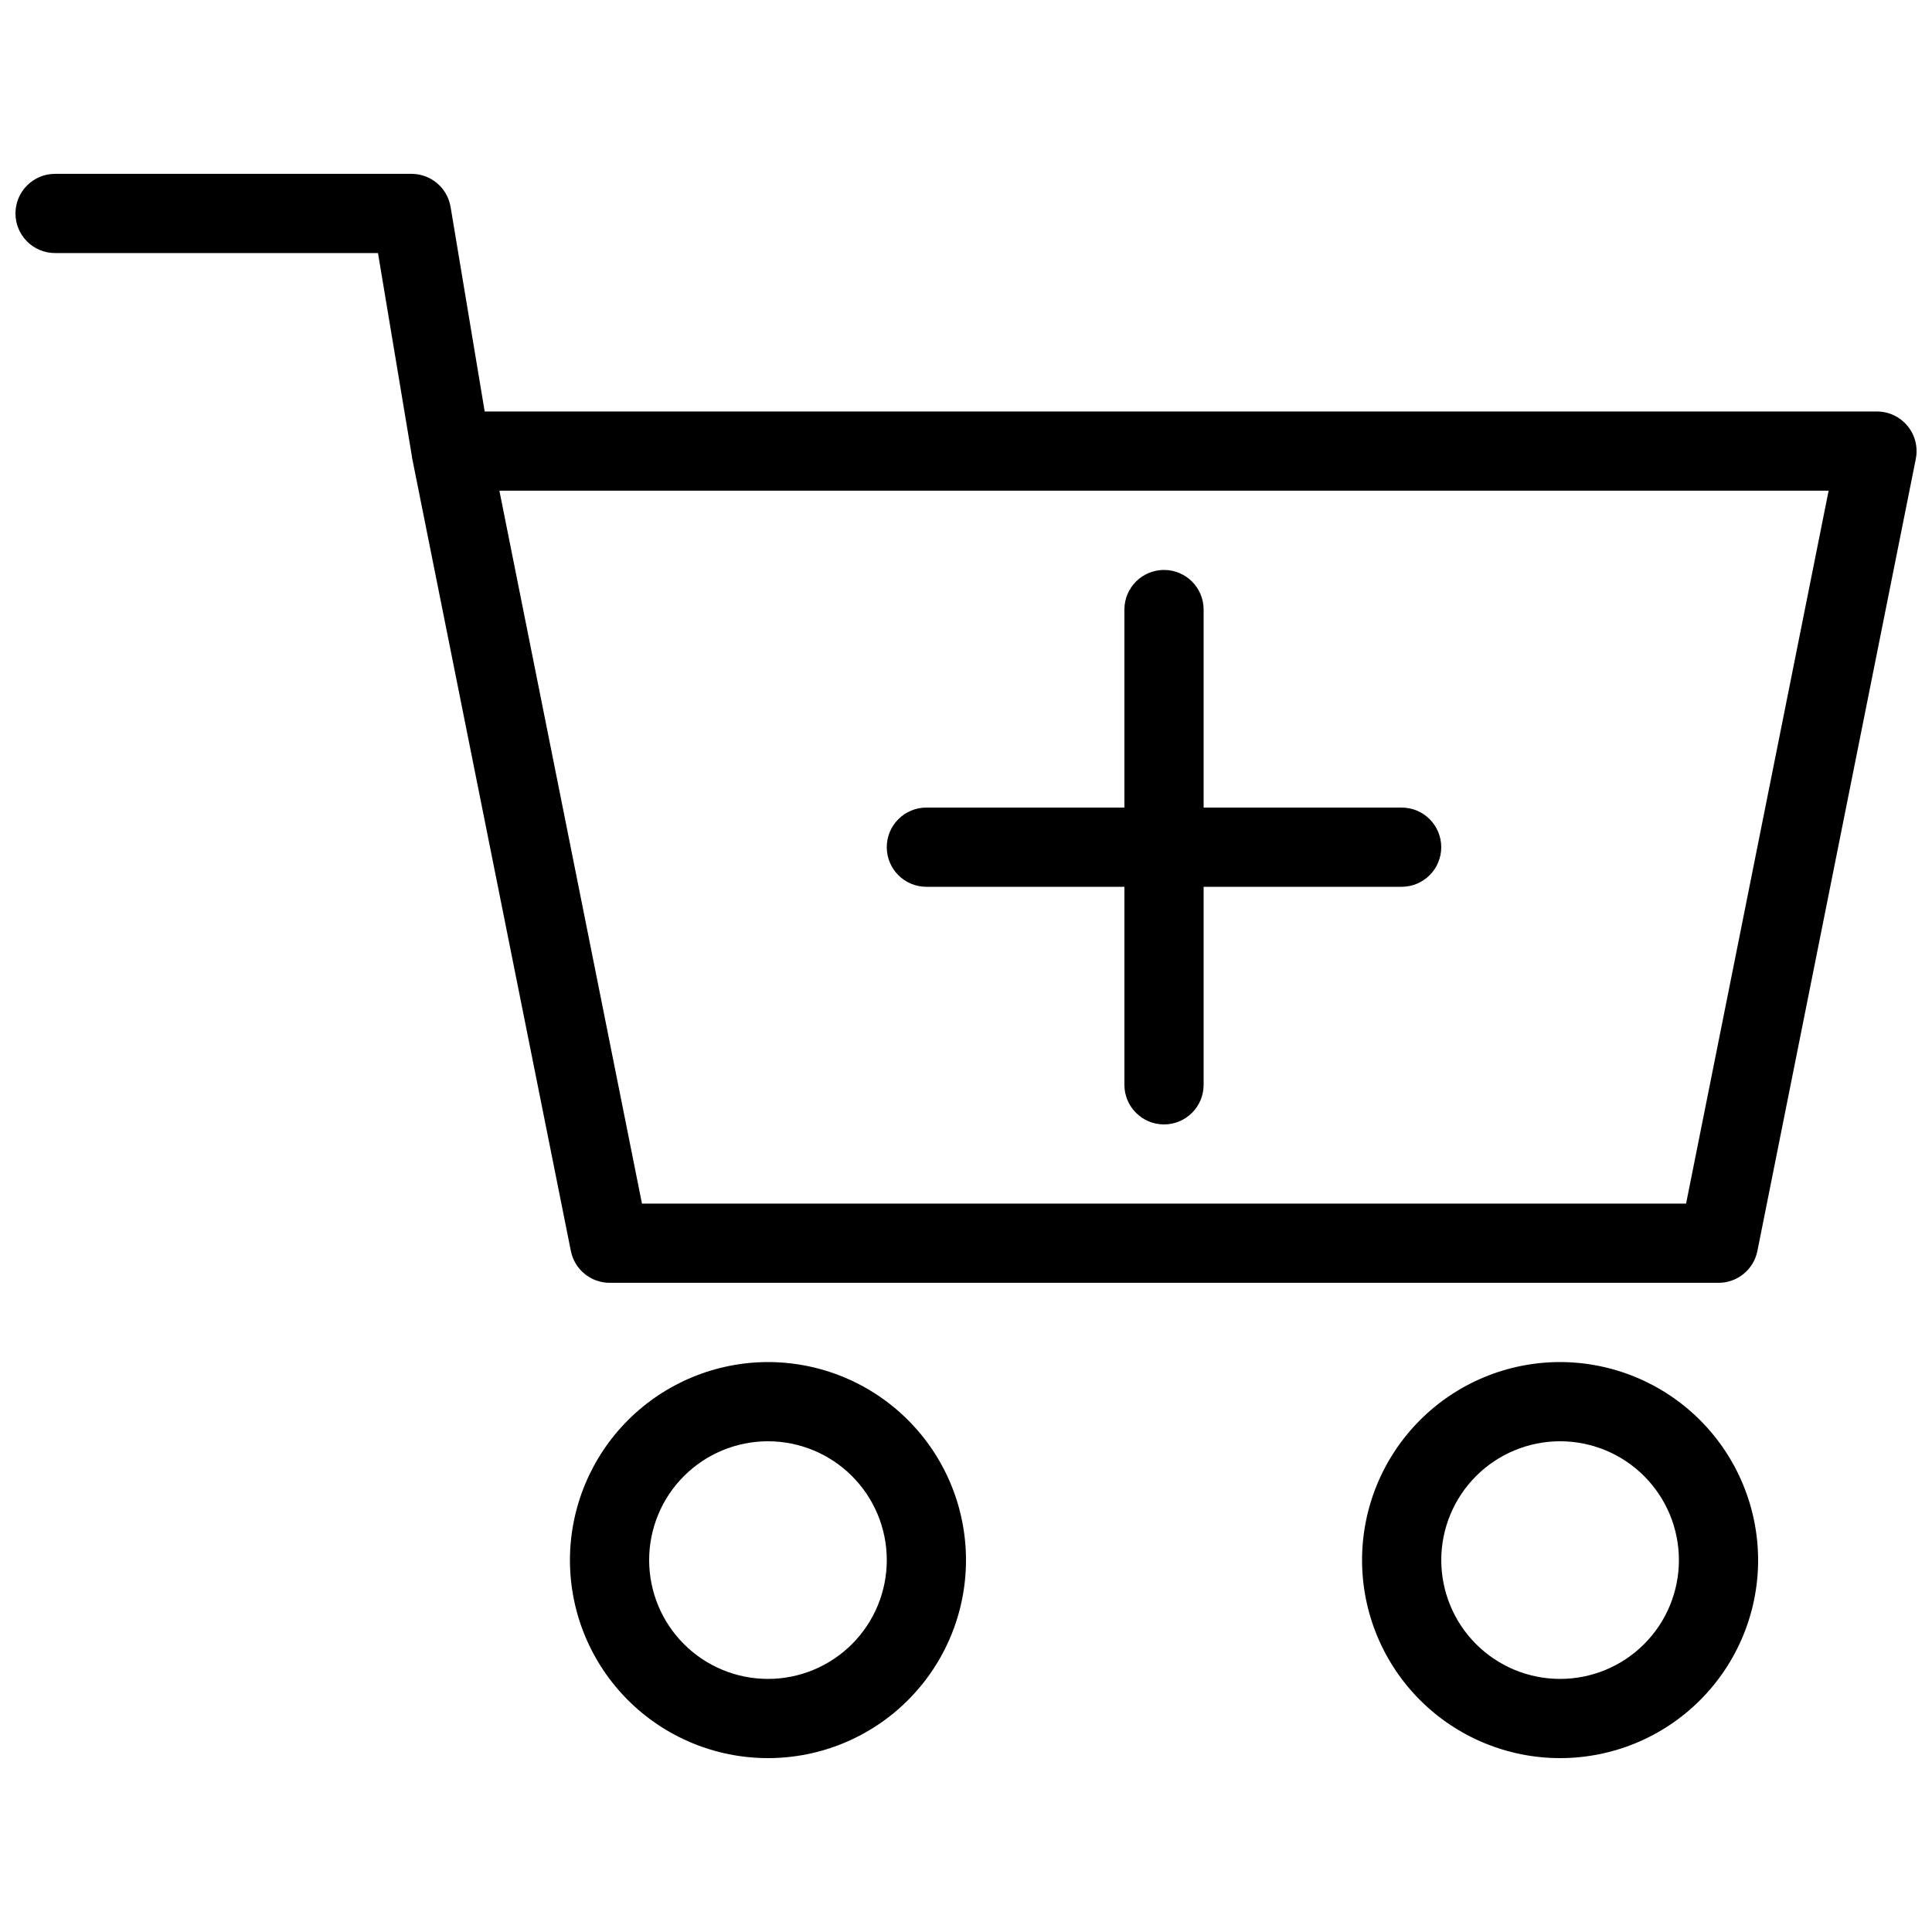
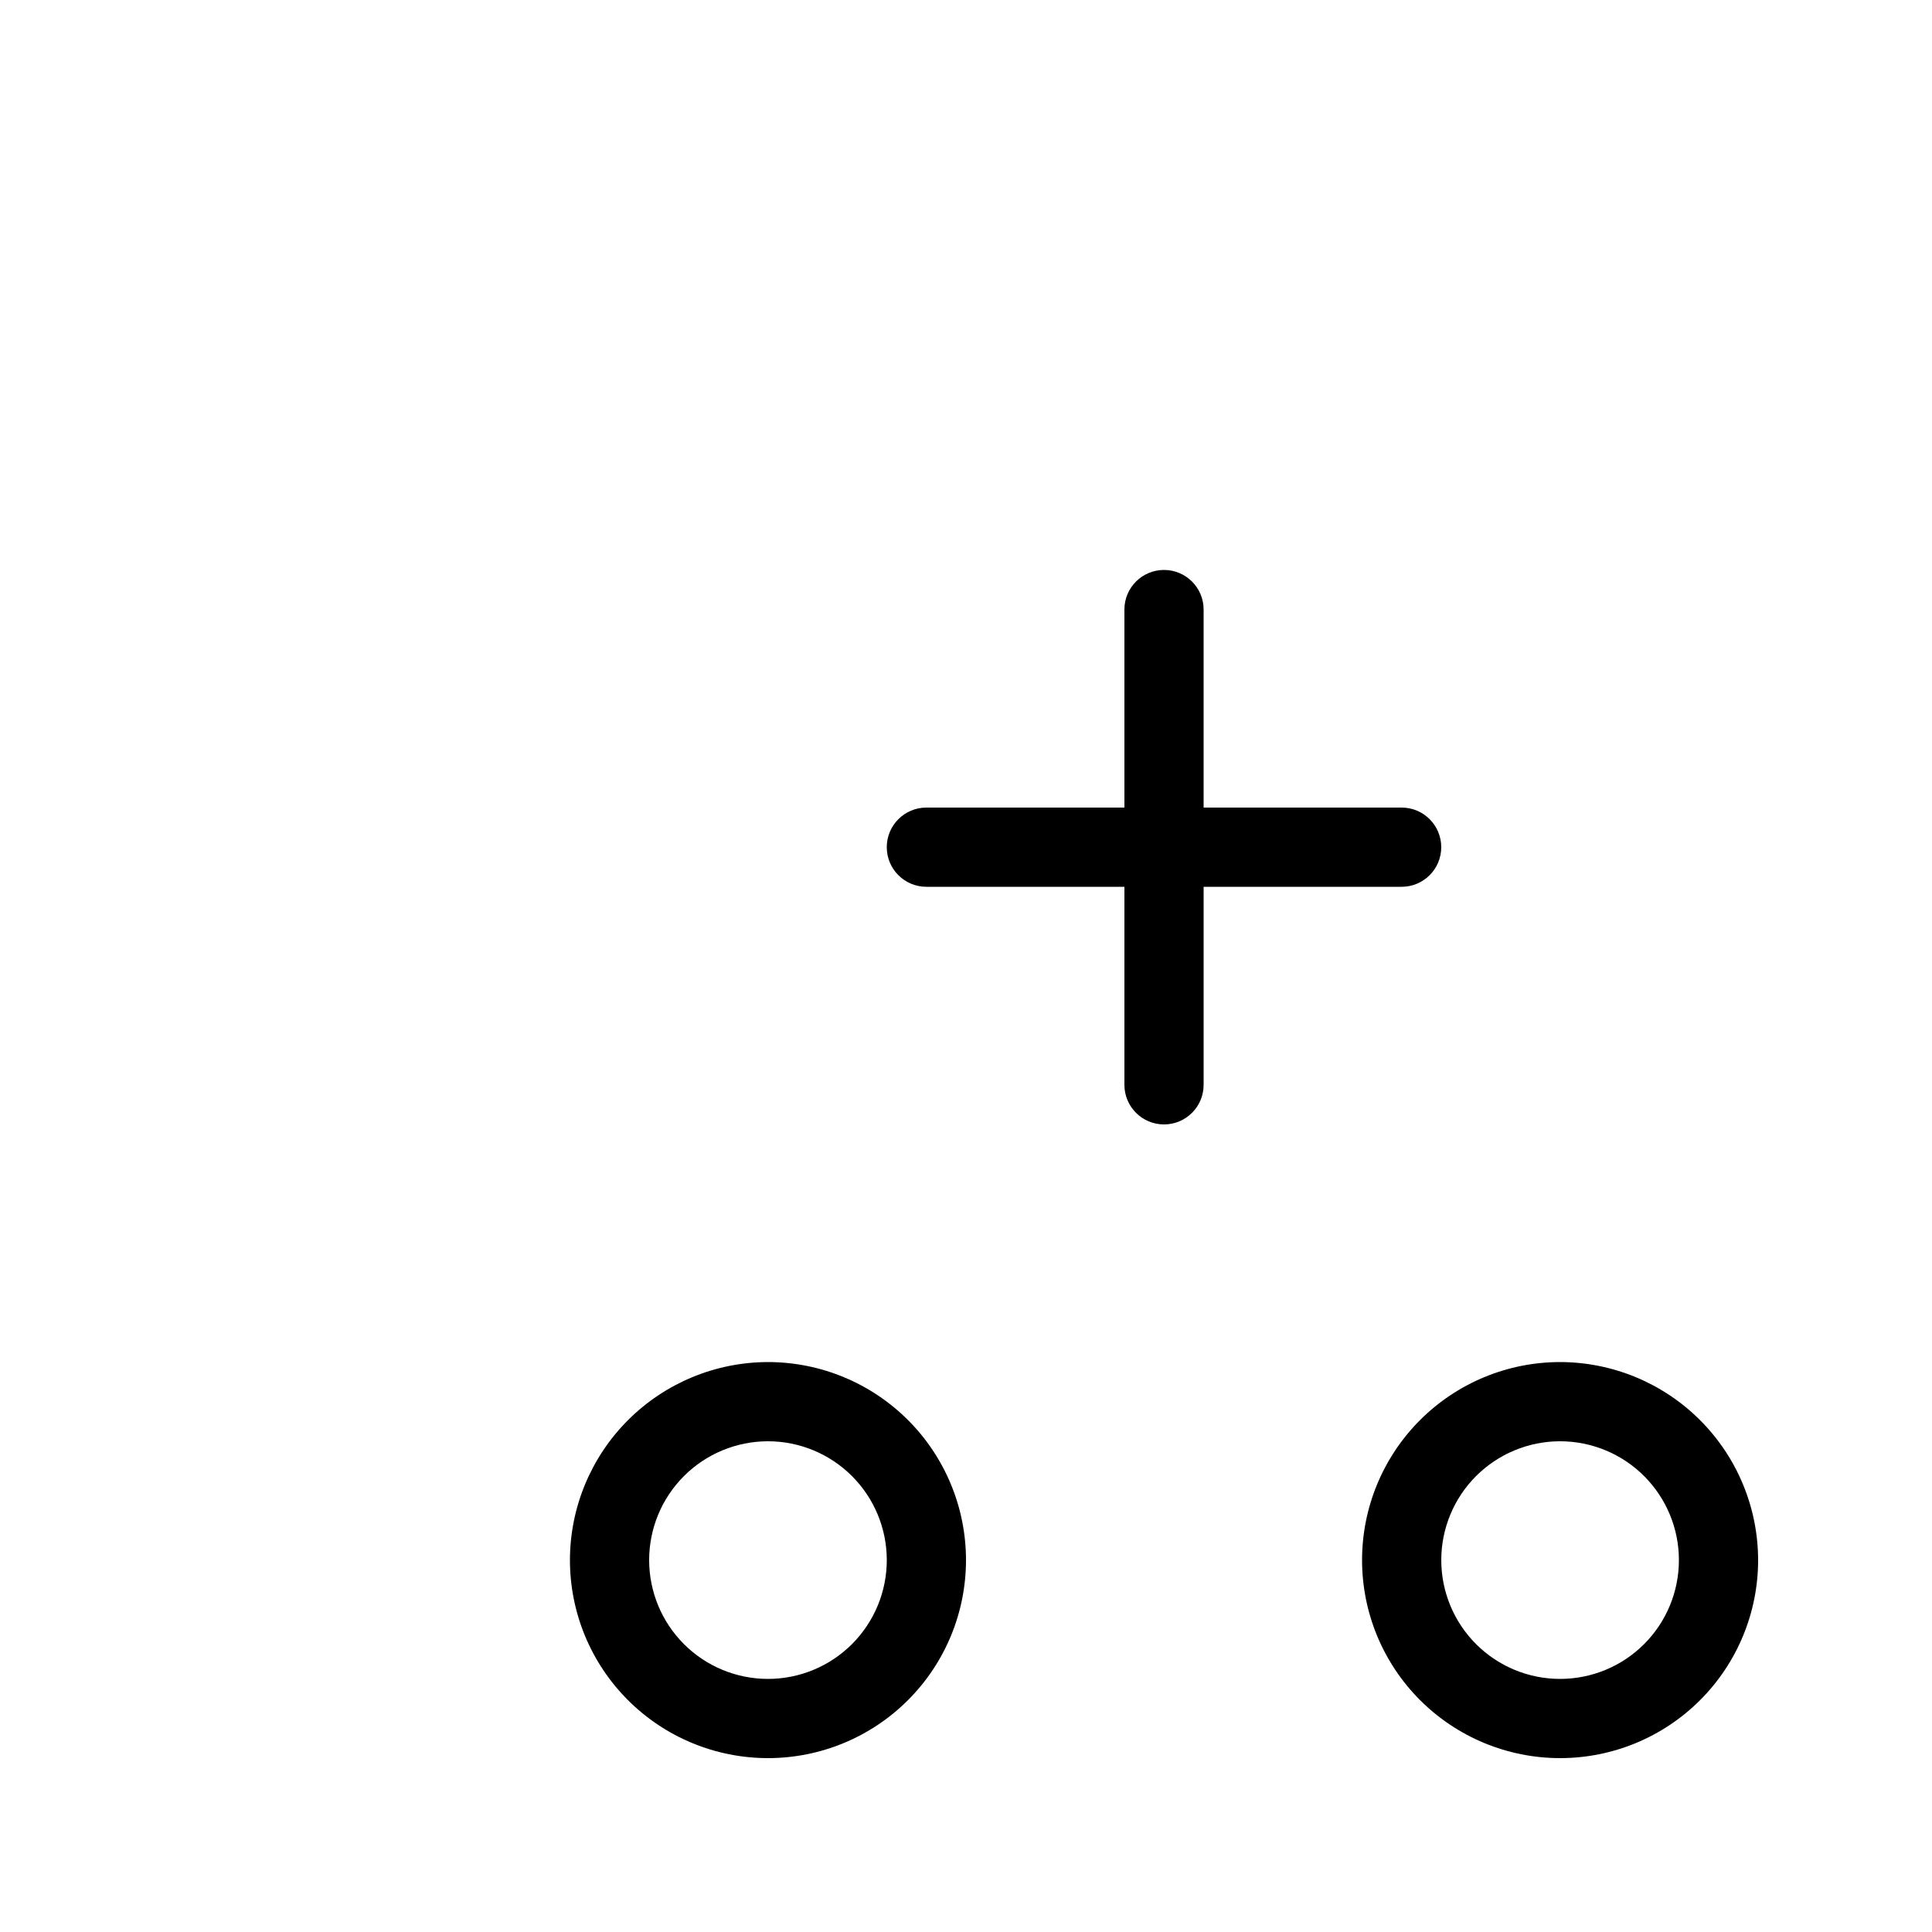
<svg xmlns="http://www.w3.org/2000/svg" width="800px" height="800px" version="1.1" viewBox="144 144 512 512">
  <defs>
    <clipPath id="a">
-       <path d="m148.09 190h503.81v294h-503.81z" />
-     </clipPath>
+       </clipPath>
  </defs>
  <g clip-path="url(#a)">
    <path d="m649.52 256.89c-1.992-2.43-4.969-3.84-8.113-3.84h-368.96l-9.035-54.211h-0.004c-0.844-5.059-5.223-8.766-10.348-8.766h-94.465c-5.797 0-10.496 4.699-10.496 10.496s4.699 10.496 10.496 10.496h85.574l8.984 53.836c0 0.316 0.094 0.621 0.148 0.914l41.984 209.71v-0.004c0.977 4.894 5.262 8.422 10.254 8.438h293.89c4.988 0.004 9.289-3.508 10.289-8.395l41.984-209.92h-0.004c0.633-3.094-0.164-6.312-2.172-8.754zm-58.691 206.08h-276.7l-37.785-188.93h352.26z" />
  </g>
  <path d="m295.04 557.44c0 13.922 5.527 27.27 15.371 37.109 9.84 9.844 23.191 15.371 37.109 15.371s27.266-5.527 37.109-15.371c9.84-9.84 15.371-23.188 15.371-37.109 0-13.918-5.531-27.266-15.371-37.109-9.844-9.84-23.191-15.371-37.109-15.371-13.914 0.02-27.254 5.555-37.094 15.391-9.836 9.84-15.371 23.18-15.387 37.09zm83.969 0c0 8.352-3.32 16.363-9.223 22.266-5.906 5.906-13.914 9.223-22.266 9.223-8.352 0-16.363-3.316-22.266-9.223-5.906-5.902-9.223-13.914-9.223-22.266s3.316-16.359 9.223-22.266c5.902-5.902 13.914-9.223 22.266-9.223 8.352 0 16.359 3.32 22.266 9.223 5.902 5.906 9.223 13.914 9.223 22.266z" />
  <path d="m557.44 504.96c-13.918 0-27.266 5.531-37.109 15.371-9.84 9.844-15.371 23.191-15.371 37.109 0 13.922 5.531 27.27 15.371 37.109 9.844 9.844 23.191 15.371 37.109 15.371 13.922 0 27.27-5.527 37.109-15.371 9.844-9.84 15.371-23.188 15.371-37.109-0.016-13.91-5.551-27.25-15.387-37.09-9.84-9.836-23.18-15.371-37.094-15.391zm0 83.969c-8.352 0-16.359-3.316-22.266-9.223-5.902-5.902-9.223-13.914-9.223-22.266s3.32-16.359 9.223-22.266c5.906-5.902 13.914-9.223 22.266-9.223s16.363 3.32 22.266 9.223c5.906 5.906 9.223 13.914 9.223 22.266s-3.316 16.363-9.223 22.266c-5.902 5.906-13.914 9.223-22.266 9.223z" />
  <path d="m389.5 379.01h52.48v52.48c0 5.797 4.699 10.496 10.496 10.496s10.496-4.699 10.496-10.496v-52.48h52.48-0.004c5.797 0 10.496-4.699 10.496-10.496s-4.699-10.496-10.496-10.496h-52.477v-52.48c0-5.797-4.699-10.496-10.496-10.496s-10.496 4.699-10.496 10.496v52.48h-52.48c-5.797 0-10.496 4.699-10.496 10.496s4.699 10.496 10.496 10.496z" />
</svg>